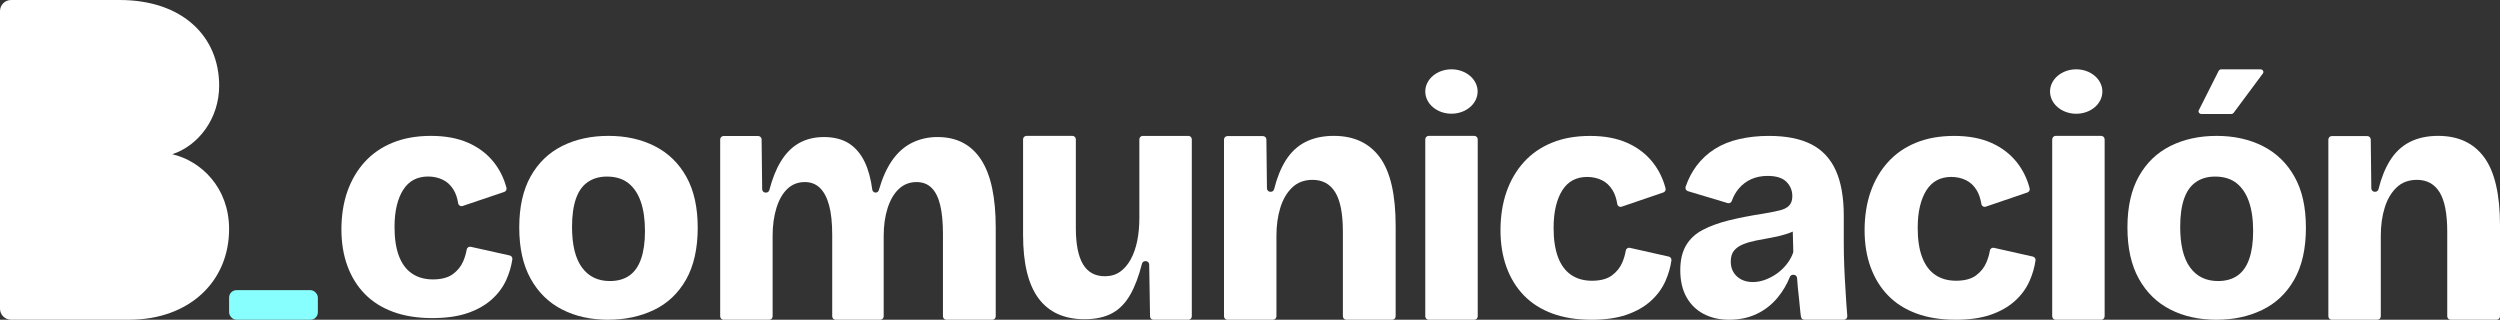
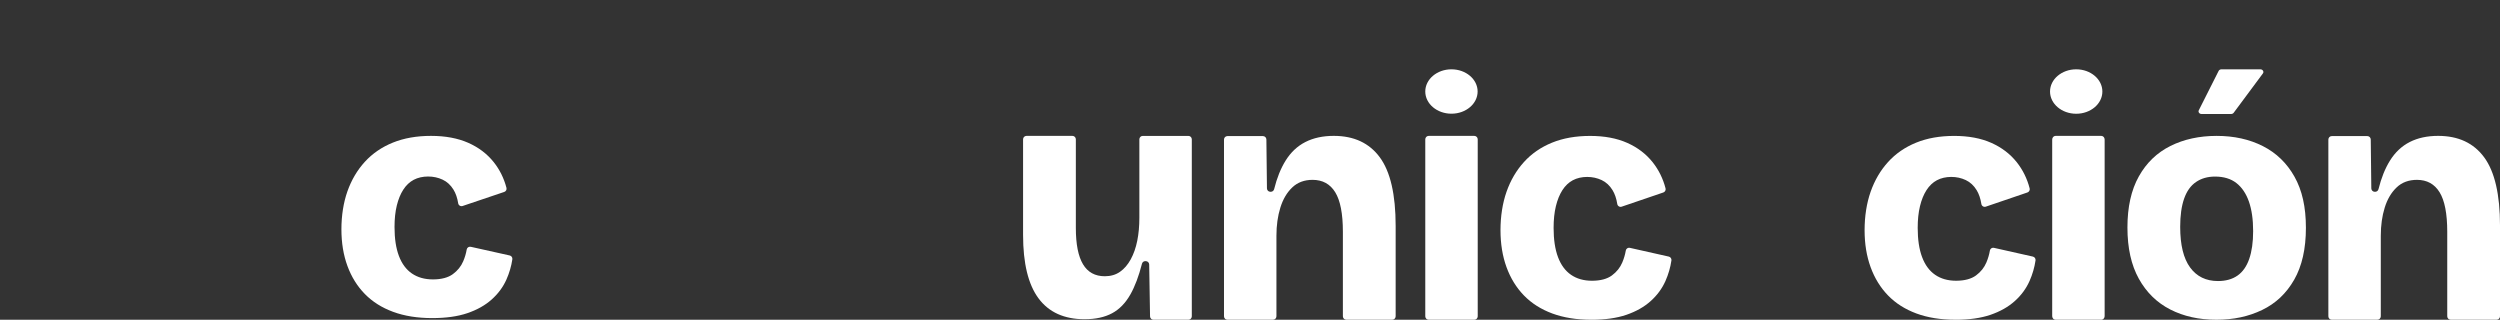
<svg xmlns="http://www.w3.org/2000/svg" id="Capa_2" data-name="Capa 2" viewBox="0 0 1916.24 245.09">
  <rect x="0" y="0" width="1916.24" height="245.09" fill="#333333" stroke="none" />
  <defs>
    <style> .cls-1 { fill: #8ff; } .cls-2 { fill: #fff; } </style>
  </defs>
  <g id="Capa_1-2" data-name="Capa 1">
    <g>
-       <rect class="cls-1" x="175.6" y="222.4" width="68.03" height="22.68" rx="5.67" ry="5.67" />
      <path class="cls-2" d="M331.35,243.82c-11.32,0-21.3-1.59-29.96-4.77-8.66-3.18-15.9-7.74-21.72-13.69-5.83-5.94-10.28-13.1-13.36-21.48-3.08-8.37-4.62-17.75-4.62-28.13s1.54-20.43,4.62-29.14c3.08-8.7,7.53-16.24,13.36-22.61,5.82-6.36,12.98-11.26,21.47-14.7,8.49-3.43,18.22-5.15,29.21-5.15s20.47,1.76,28.46,5.27c7.99,3.52,14.52,8.46,19.6,14.82,4.59,5.76,7.86,12.35,9.8,19.76.34,1.32-.42,2.68-1.71,3.11l-31.93,10.78c-1.51.51-3.12-.47-3.37-2.05-.66-4.16-1.87-7.66-3.62-10.5-2.16-3.52-4.95-6.07-8.36-7.66-3.41-1.59-7.11-2.39-11.11-2.39s-7.82.84-10.98,2.51c-3.16,1.68-5.83,4.19-7.99,7.54-2.17,3.35-3.83,7.41-4.99,12.18-1.17,4.77-1.75,10.26-1.75,16.45,0,8.88,1.12,16.29,3.37,22.23,2.25,5.95,5.57,10.43,9.98,13.44,4.41,3.01,9.77,4.52,16.1,4.52s11.57-1.34,15.23-4.02c3.66-2.68,6.32-5.99,7.99-9.92,1.28-3.02,2.16-6.03,2.66-9,.24-1.45,1.67-2.38,3.1-2.06l29.86,6.65c1.32.29,2.22,1.56,2.03,2.9-.8,5.35-2.32,10.54-4.56,15.58-2.58,5.78-6.37,10.89-11.36,15.32-4.99,4.44-11.19,7.91-18.6,10.43-7.41,2.51-16.35,3.77-26.83,3.77Z" />
-       <path class="cls-2" d="M466.15,245.08c-13.32,0-25.09-2.62-35.32-7.86-10.23-5.24-18.27-13.09-24.09-23.57-5.83-10.48-8.74-23.57-8.74-39.29s2.91-28.77,8.74-39.16c5.82-10.39,13.89-18.16,24.21-23.32,10.32-5.15,22.13-7.73,35.45-7.73s25.13,2.62,35.45,7.86c10.32,5.24,18.39,13.05,24.21,23.44,5.82,10.39,8.74,23.44,8.74,39.16s-3,29.32-8.99,39.79c-5.99,10.48-14.19,18.21-24.59,23.19-10.4,4.98-22.09,7.48-35.07,7.48ZM467.4,215.42c5.99,0,10.98-1.39,14.98-4.18,3.99-2.79,6.99-7.05,8.99-12.8,2-5.74,3-12.84,3-21.29,0-8.95-1.08-16.51-3.25-22.68-2.17-6.17-5.37-10.9-9.61-14.19-4.24-3.29-9.7-4.94-16.35-4.94-5.66,0-10.53,1.39-14.6,4.18-4.08,2.79-7.12,7.06-9.11,12.8-2,5.75-2.99,12.93-2.99,21.54,0,13.86,2.53,24.25,7.61,31.17,5.07,6.93,12.19,10.39,21.34,10.39Z" />
-       <path class="cls-2" d="M554.62,245.08c-1.43,0-2.6-1.17-2.6-2.62V106.88c0-1.45,1.16-2.62,2.6-2.62h26.55c1.42,0,2.58,1.15,2.6,2.59l.43,38.18c.02,1.43,1.17,2.59,2.6,2.59h.42c1.18,0,2.2-.82,2.5-1.98,2.26-8.69,5.17-15.97,8.74-21.83,3.83-6.3,8.49-11,13.98-14.11,5.49-3.11,11.9-4.66,19.22-4.66s14.02,1.64,19.1,4.91c5.07,3.28,9.11,8.06,12.11,14.36,2.74,5.77,4.65,12.77,5.72,21,.17,1.31,1.26,2.31,2.57,2.31h0c1.16,0,2.16-.79,2.48-1.92,2.59-9.04,5.91-16.51,9.95-22.4,4.33-6.3,9.49-10.92,15.48-13.86,5.99-2.94,12.48-4.41,19.47-4.41,7.49,0,14.02,1.47,19.6,4.41,5.57,2.94,10.23,7.31,13.98,13.1,3.74,5.79,6.53,13.02,8.36,21.67,1.83,8.65,2.75,18.69,2.75,30.11v68.14c0,1.45-1.16,2.62-2.6,2.62h-35.25c-1.43,0-2.6-1.17-2.6-2.62v-63.1c0-8.9-.71-16.29-2.12-22.17-1.42-5.88-3.62-10.29-6.62-13.23-3-2.94-6.83-4.41-11.48-4.41-5.33,0-9.86,1.76-13.61,5.29s-6.61,8.44-8.61,14.74c-2,6.3-2.99,13.4-2.99,21.29v61.59c0,1.45-1.16,2.62-2.6,2.62h-34.25c-1.43,0-2.6-1.17-2.6-2.62v-62.34c0-9.24-.79-16.79-2.37-22.68-1.58-5.88-3.91-10.33-6.99-13.35-3.08-3.02-6.95-4.54-11.61-4.54-5.33,0-9.82,1.76-13.48,5.29-3.66,3.53-6.45,8.44-8.36,14.74-1.92,6.3-2.87,13.4-2.87,21.29v61.59c0,1.45-1.16,2.62-2.6,2.62h-35Z" />
      <path class="cls-2" d="M831.36,244.68c-15.64,0-27.42-5.32-35.32-15.97-7.91-10.64-11.86-26.86-11.86-48.66v-73.28c0-1.44,1.16-2.61,2.6-2.61h35.25c1.43,0,2.6,1.17,2.6,2.61v68c0,12.41,1.83,21.67,5.49,27.79,3.66,6.12,9.24,9.18,16.73,9.18,4.49,0,8.36-1.13,11.61-3.39,3.25-2.26,5.99-5.45,8.24-9.56,2.25-4.11,3.91-8.84,4.99-14.21,1.08-5.36,1.62-11.23,1.62-17.6v-60.2c0-1.44,1.16-2.61,2.6-2.61h35c1.43,0,2.6,1.17,2.6,2.61v135.7c0,1.44-1.16,2.61-2.6,2.61h-26.81c-1.41,0-2.57-1.14-2.6-2.57l-.66-39.79c-.03-1.42-1.18-2.57-2.6-2.57h-.43c-1.19,0-2.22.83-2.51,1.99-2.41,9.5-5.37,17.34-8.87,23.53-3.74,6.62-8.45,11.44-14.1,14.46-5.66,3.02-12.65,4.53-20.97,4.53Z" />
      <path class="cls-2" d="M940.79,245.09c-1.43,0-2.6-1.18-2.6-2.64V106.96c0-1.46,1.16-2.64,2.6-2.64h27.29c1.42,0,2.58,1.16,2.6,2.6l.43,37.48c.02,1.44,1.17,2.6,2.6,2.6h.4c1.19,0,2.22-.84,2.51-2.02,2.13-8.58,5.05-15.85,8.76-21.82,3.99-6.42,9.07-11.2,15.23-14.32,6.16-3.13,13.39-4.69,21.72-4.69,15.48,0,27.25,5.49,35.32,16.48,8.07,10.99,12.11,28.48,12.11,52.48v69.33c0,1.46-1.16,2.64-2.6,2.64h-35.25c-1.43,0-2.6-1.18-2.6-2.64v-64.77c0-13.86-1.96-23.96-5.87-30.3-3.91-6.34-9.7-9.51-17.35-9.51-6.33,0-11.53,1.94-15.6,5.83-4.08,3.89-7.12,9.04-9.11,15.47-2,6.43-3,13.61-3,21.55v61.72c0,1.46-1.16,2.64-2.6,2.64h-35Z" />
      <path class="cls-2" d="M1092.47,242.45V106.8c0-1.46,1.16-2.64,2.6-2.64h35c1.43,0,2.6,1.18,2.6,2.64v135.65c0,1.46-1.16,2.64-2.6,2.64h-35c-1.43,0-2.6-1.18-2.6-2.64Z" />
      <path class="cls-2" d="M1219.78,245.09c-11.32,0-21.3-1.61-29.96-4.81-8.66-3.21-15.9-7.81-21.72-13.81-5.83-6-10.28-13.22-13.36-21.67-3.08-8.45-4.62-17.91-4.62-28.39s1.54-20.61,4.62-29.4c3.08-8.78,7.53-16.39,13.36-22.81,5.82-6.42,12.98-11.36,21.47-14.83,8.49-3.46,18.22-5.19,29.21-5.19s20.47,1.77,28.46,5.32c7.99,3.55,14.52,8.54,19.6,14.95,4.59,5.82,7.86,12.46,9.8,19.94.34,1.33-.42,2.71-1.71,3.14l-31.93,10.88c-1.51.52-3.12-.47-3.37-2.07-.66-4.19-1.87-7.72-3.62-10.59-2.16-3.55-4.95-6.12-8.36-7.73-3.41-1.6-7.11-2.41-11.11-2.41s-7.82.85-10.98,2.54c-3.16,1.69-5.83,4.23-7.99,7.6-2.17,3.38-3.83,7.48-4.99,12.29-1.17,4.82-1.75,10.35-1.75,16.6,0,8.96,1.12,16.44,3.37,22.43,2.25,6,5.57,10.52,9.98,13.56,4.41,3.04,9.77,4.56,16.1,4.56s11.57-1.35,15.23-4.06c3.66-2.7,6.32-6.04,7.99-10.01,1.28-3.05,2.16-6.08,2.66-9.08.24-1.47,1.67-2.4,3.1-2.08l29.86,6.71c1.32.3,2.22,1.57,2.03,2.93-.8,5.4-2.32,10.64-4.56,15.72-2.58,5.83-6.37,10.99-11.36,15.46-4.99,4.48-11.19,7.98-18.6,10.52-7.41,2.53-16.35,3.8-26.83,3.8Z" />
-       <path class="cls-2" d="M1414.62,222.91c-.42-6.17-.75-12.33-1-18.5-.25-6.17-.37-12.29-.37-18.38v-20.53c0-14.19-2.04-25.81-6.12-34.85-4.08-9.04-10.32-15.71-18.72-20.02-8.4-4.31-19.26-6.46-32.58-6.46-7.99,0-15.52.8-22.59,2.41-7.07,1.61-13.36,4.14-18.85,7.6-5.49,3.47-10.2,7.82-14.1,13.05-3.43,4.59-6.19,9.89-8.27,15.91-.49,1.41.32,2.94,1.73,3.37l30.47,9.15c1.29.39,2.69-.27,3.15-1.55,1.29-3.59,3.04-6.72,5.25-9.39,2.66-3.21,5.87-5.66,9.61-7.35,3.74-1.69,7.94-2.54,12.61-2.54,6.65,0,11.48,1.52,14.48,4.56,3,3.04,4.49,6.68,4.49,10.9,0,3.21-.83,5.66-2.5,7.35-1.67,1.69-4.12,2.92-7.36,3.67-3.25.76-7.28,1.57-12.11,2.41-9.98,1.52-18.89,3.26-26.71,5.2-7.82,1.94-14.52,4.4-20.1,7.35-5.58,2.96-9.82,6.93-12.73,11.91-2.91,4.99-4.37,11.28-4.37,18.88,0,8.11,1.58,15,4.74,20.66,3.16,5.66,7.57,9.97,13.23,12.93,5.65,2.95,12.15,4.43,19.47,4.43,7.82,0,14.85-1.48,21.09-4.43,6.24-2.95,11.56-7.1,15.98-12.42,4.02-4.86,7.18-10.17,9.47-15.94.4-1,1.33-1.67,2.4-1.67h.56c1.36,0,2.48,1.08,2.58,2.47.32,4.89.77,9.69,1.34,14.39.54,4.49,1.09,11.94,1.63,15.36.2,1.28,1.29,2.22,2.56,2.22h30.38c1.54,0,2.73-1.35,2.57-2.91-.53-5.27-.97-14.02-1.32-19.23ZM1374.37,193.88c-1.16,3.19-2.85,6.15-5.06,8.88-2.33,2.88-4.91,5.28-7.74,7.22-2.83,1.94-5.79,3.47-8.86,4.56-3.08,1.1-6.12,1.65-9.11,1.65-4.99,0-9.07-1.43-12.23-4.31-3.16-2.87-4.74-6.67-4.74-11.41,0-3.55.83-6.34,2.5-8.36,1.66-2.03,3.95-3.63,6.86-4.82,2.91-1.18,6.24-2.15,9.99-2.92,3.74-.76,7.57-1.48,11.48-2.15,3.91-.67,7.78-1.6,11.61-2.79,1.77-.55,3.47-1.2,5.1-1.93l.38,15.33c0,.35-.04.7-.16,1.03Z" />
      <path class="cls-2" d="M1498.86,245.08c-11.32,0-21.3-1.61-29.96-4.81-8.66-3.21-15.9-7.81-21.72-13.81-5.83-6-10.28-13.22-13.36-21.67-3.08-8.45-4.62-17.91-4.62-28.39s1.54-20.61,4.62-29.4c3.08-8.78,7.53-16.39,13.36-22.81,5.82-6.42,12.98-11.36,21.47-14.83,8.49-3.46,18.22-5.19,29.21-5.19s20.47,1.77,28.46,5.32c7.99,3.55,14.52,8.53,19.6,14.95,4.59,5.82,7.86,12.46,9.8,19.94.34,1.33-.42,2.71-1.71,3.14l-31.93,10.88c-1.51.51-3.12-.47-3.37-2.07-.66-4.19-1.87-7.72-3.62-10.59-2.16-3.55-4.95-6.12-8.36-7.73-3.41-1.6-7.11-2.41-11.11-2.41s-7.82.85-10.98,2.54c-3.16,1.69-5.83,4.23-7.99,7.6-2.17,3.38-3.83,7.48-4.99,12.29-1.17,4.82-1.75,10.35-1.75,16.6,0,8.96,1.12,16.44,3.37,22.43,2.25,6,5.57,10.52,9.98,13.56,4.41,3.04,9.77,4.56,16.1,4.56s11.57-1.35,15.23-4.05c3.66-2.7,6.32-6.04,7.99-10.01,1.28-3.05,2.16-6.08,2.66-9.08.24-1.47,1.67-2.4,3.1-2.08l29.86,6.71c1.32.3,2.22,1.57,2.03,2.93-.8,5.4-2.32,10.64-4.56,15.72-2.58,5.83-6.37,10.99-11.36,15.46-4.99,4.48-11.19,7.98-18.6,10.52-7.41,2.53-16.35,3.8-26.83,3.8Z" />
      <path class="cls-2" d="M1573,242.31V106.93c0-1.53,1.16-2.78,2.6-2.78h35c1.43,0,2.6,1.24,2.6,2.78v135.38c0,1.53-1.16,2.78-2.6,2.78h-35c-1.43,0-2.6-1.24-2.6-2.78Z" />
      <path class="cls-2" d="M1758.73,135.46c-5.83-10.39-13.9-18.21-24.21-23.44-10.32-5.24-22.14-7.86-35.45-7.86s-25.13,2.58-35.45,7.73c-10.32,5.16-18.39,12.93-24.21,23.32-5.83,10.39-8.74,23.44-8.74,39.16s2.91,28.81,8.74,39.28c5.82,10.48,13.85,18.33,24.09,23.57,10.24,5.24,22.01,7.86,35.32,7.86s24.67-2.49,35.07-7.48c10.4-4.98,18.6-12.71,24.59-23.19,5.99-10.48,8.99-23.74,8.99-39.79s-2.91-28.77-8.74-39.16ZM1724.03,198.44c-2,5.75-4.99,10.01-8.99,12.8-4,2.79-8.99,4.18-14.98,4.18-9.15,0-16.27-3.46-21.34-10.39-5.08-6.93-7.61-17.32-7.61-31.17,0-8.62,1-15.8,2.99-21.54,2-5.74,5.03-10.01,9.11-12.8,4.08-2.79,8.94-4.18,14.6-4.18,6.65,0,12.11,1.65,16.35,4.94,4.24,3.3,7.44,8.03,9.61,14.19,2.16,6.17,3.25,13.73,3.25,22.68,0,8.45-1,15.55-3,21.29Z" />
      <path class="cls-2" d="M1710.12,87.39h-22.59c-1.7,0-2.85-1.51-2.16-2.87l15.2-30.16c.38-.75,1.23-1.23,2.16-1.23h29.79c1.87,0,3,1.79,1.99,3.15l-22.4,30.16c-.43.59-1.18.94-1.99.94Z" />
      <path class="cls-2" d="M1787.28,245.08c-1.43,0-2.6-1.18-2.6-2.64V106.96c0-1.46,1.16-2.64,2.6-2.64h27.29c1.42,0,2.58,1.16,2.6,2.6l.43,37.48c.02,1.44,1.17,2.6,2.6,2.6h.4c1.19,0,2.22-.84,2.51-2.02,2.13-8.58,5.05-15.85,8.76-21.82,3.99-6.42,9.07-11.19,15.23-14.32,6.16-3.13,13.39-4.69,21.72-4.69,15.48,0,27.25,5.49,35.32,16.48,8.07,10.99,12.11,28.48,12.11,52.48v69.32c0,1.46-1.16,2.64-2.6,2.64h-35.25c-1.43,0-2.6-1.18-2.6-2.64v-64.76c0-13.86-1.96-23.96-5.87-30.3-3.91-6.34-9.7-9.51-17.35-9.51-6.33,0-11.53,1.94-15.6,5.83-4.08,3.89-7.12,9.04-9.11,15.47-2,6.42-3,13.61-3,21.55v61.72c0,1.46-1.16,2.64-2.6,2.64h-35Z" />
      <ellipse class="cls-2" cx="1112.53" cy="70.14" rx="20.06" ry="17.01" />
      <ellipse class="cls-2" cx="1591.4" cy="70.16" rx="20.06" ry="17.03" />
-       <path class="cls-2" d="M132.04,118.22c20.05-6.57,35.95-27.31,35.95-52.54C167.99,28,140,0,91.6,0H8.5C3.81,0,0,3.81,0,8.5v228.07c0,4.7,3.81,8.5,8.5,8.5h90.36c46.32,0,76.74-29.38,76.74-69.48,0-31.8-21.43-52.2-43.55-57.38Z" />
    </g>
  </g>
</svg>